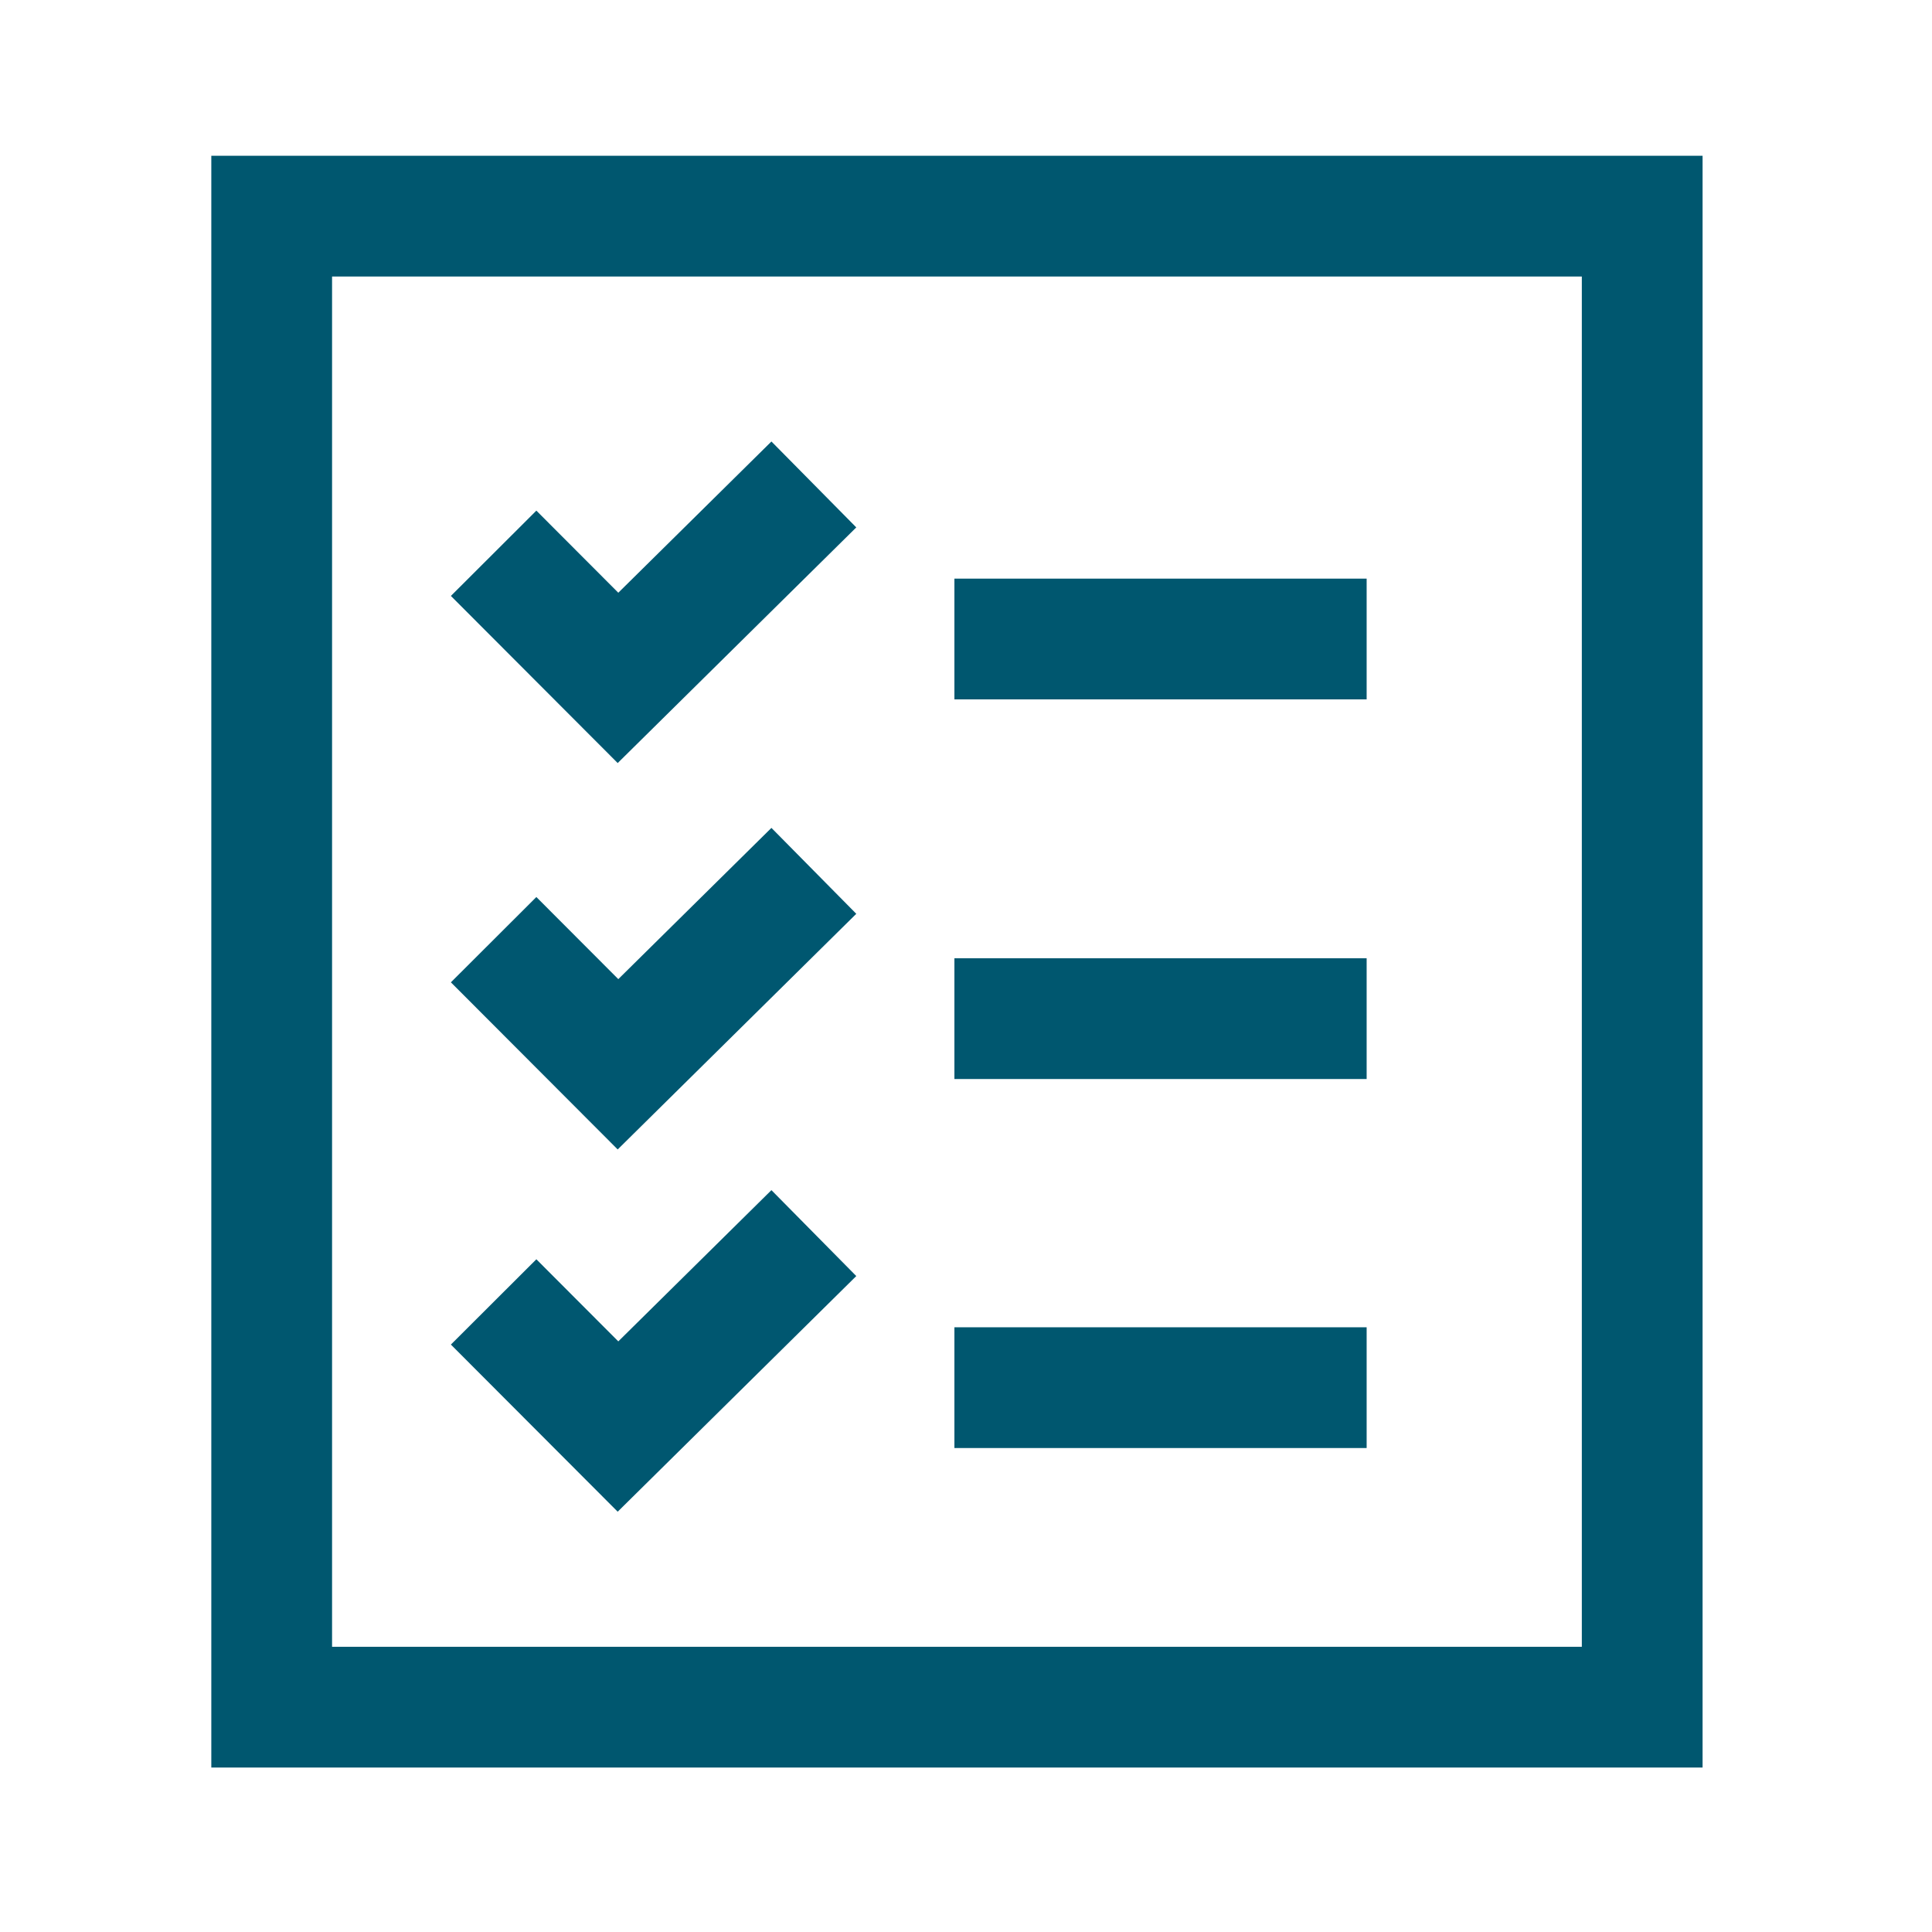
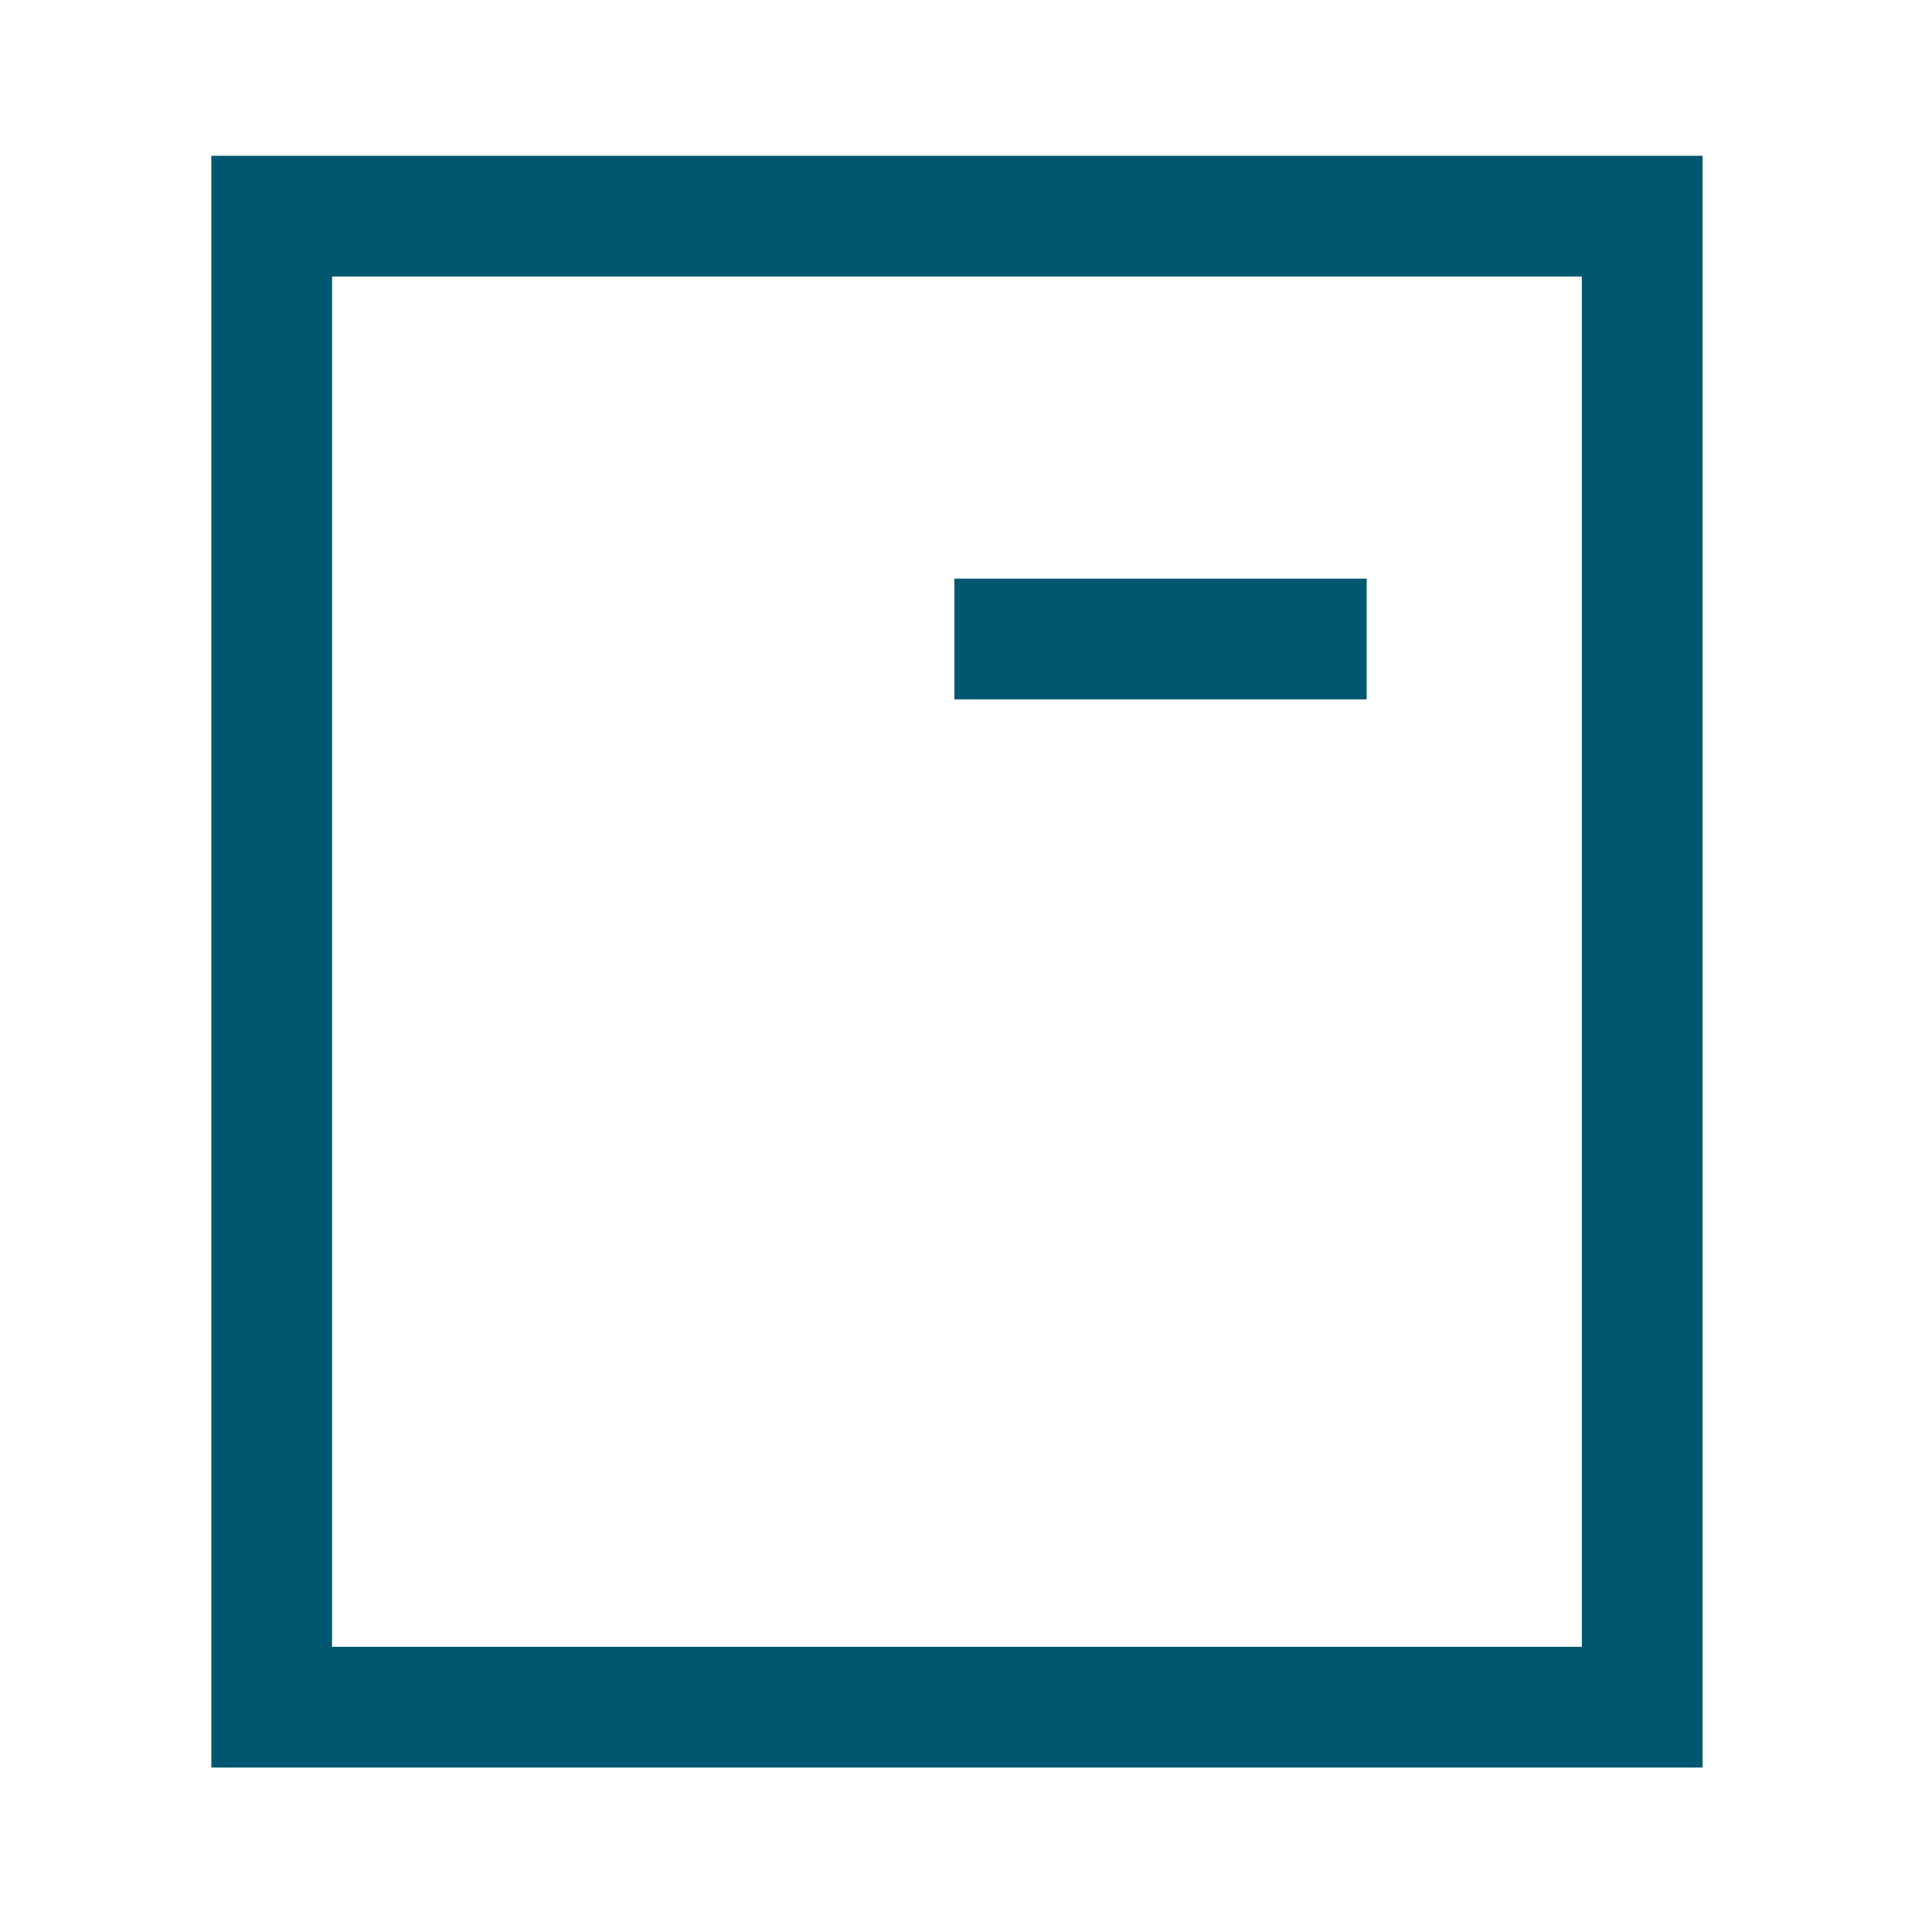
<svg xmlns="http://www.w3.org/2000/svg" id="Layer_1" data-name="Layer 1" width="80" height="80" viewBox="0 0 80 80">
  <defs>
    <style>.cls-1,.cls-2,.cls-3{fill:none;}.cls-1{stroke:#00576f;}.cls-1,.cls-2{stroke-miterlimit:10;stroke-width:5px;}.cls-2{stroke:#005770;}</style>
  </defs>
  <rect class="cls-1" x="11.25" y="8.95" width="56.75" height="61.74" />
  <line class="cls-1" x1="39.52" y1="26.46" x2="56.59" y2="26.46" />
-   <line class="cls-1" x1="39.52" y1="42.18" x2="56.59" y2="42.18" />
-   <line class="cls-1" x1="39.52" y1="57.46" x2="56.59" y2="57.46" />
-   <polyline class="cls-2" points="20.44 53.91 25.59 59.07 33.7 51.06" />
-   <polyline class="cls-2" points="20.44 38.91 25.59 44.07 33.7 36.06" />
-   <polyline class="cls-2" points="20.44 22.91 25.59 28.07 33.7 20.06" />
  <rect class="cls-3" x="0.5" y="0.26" width="80" height="80" />
</svg>